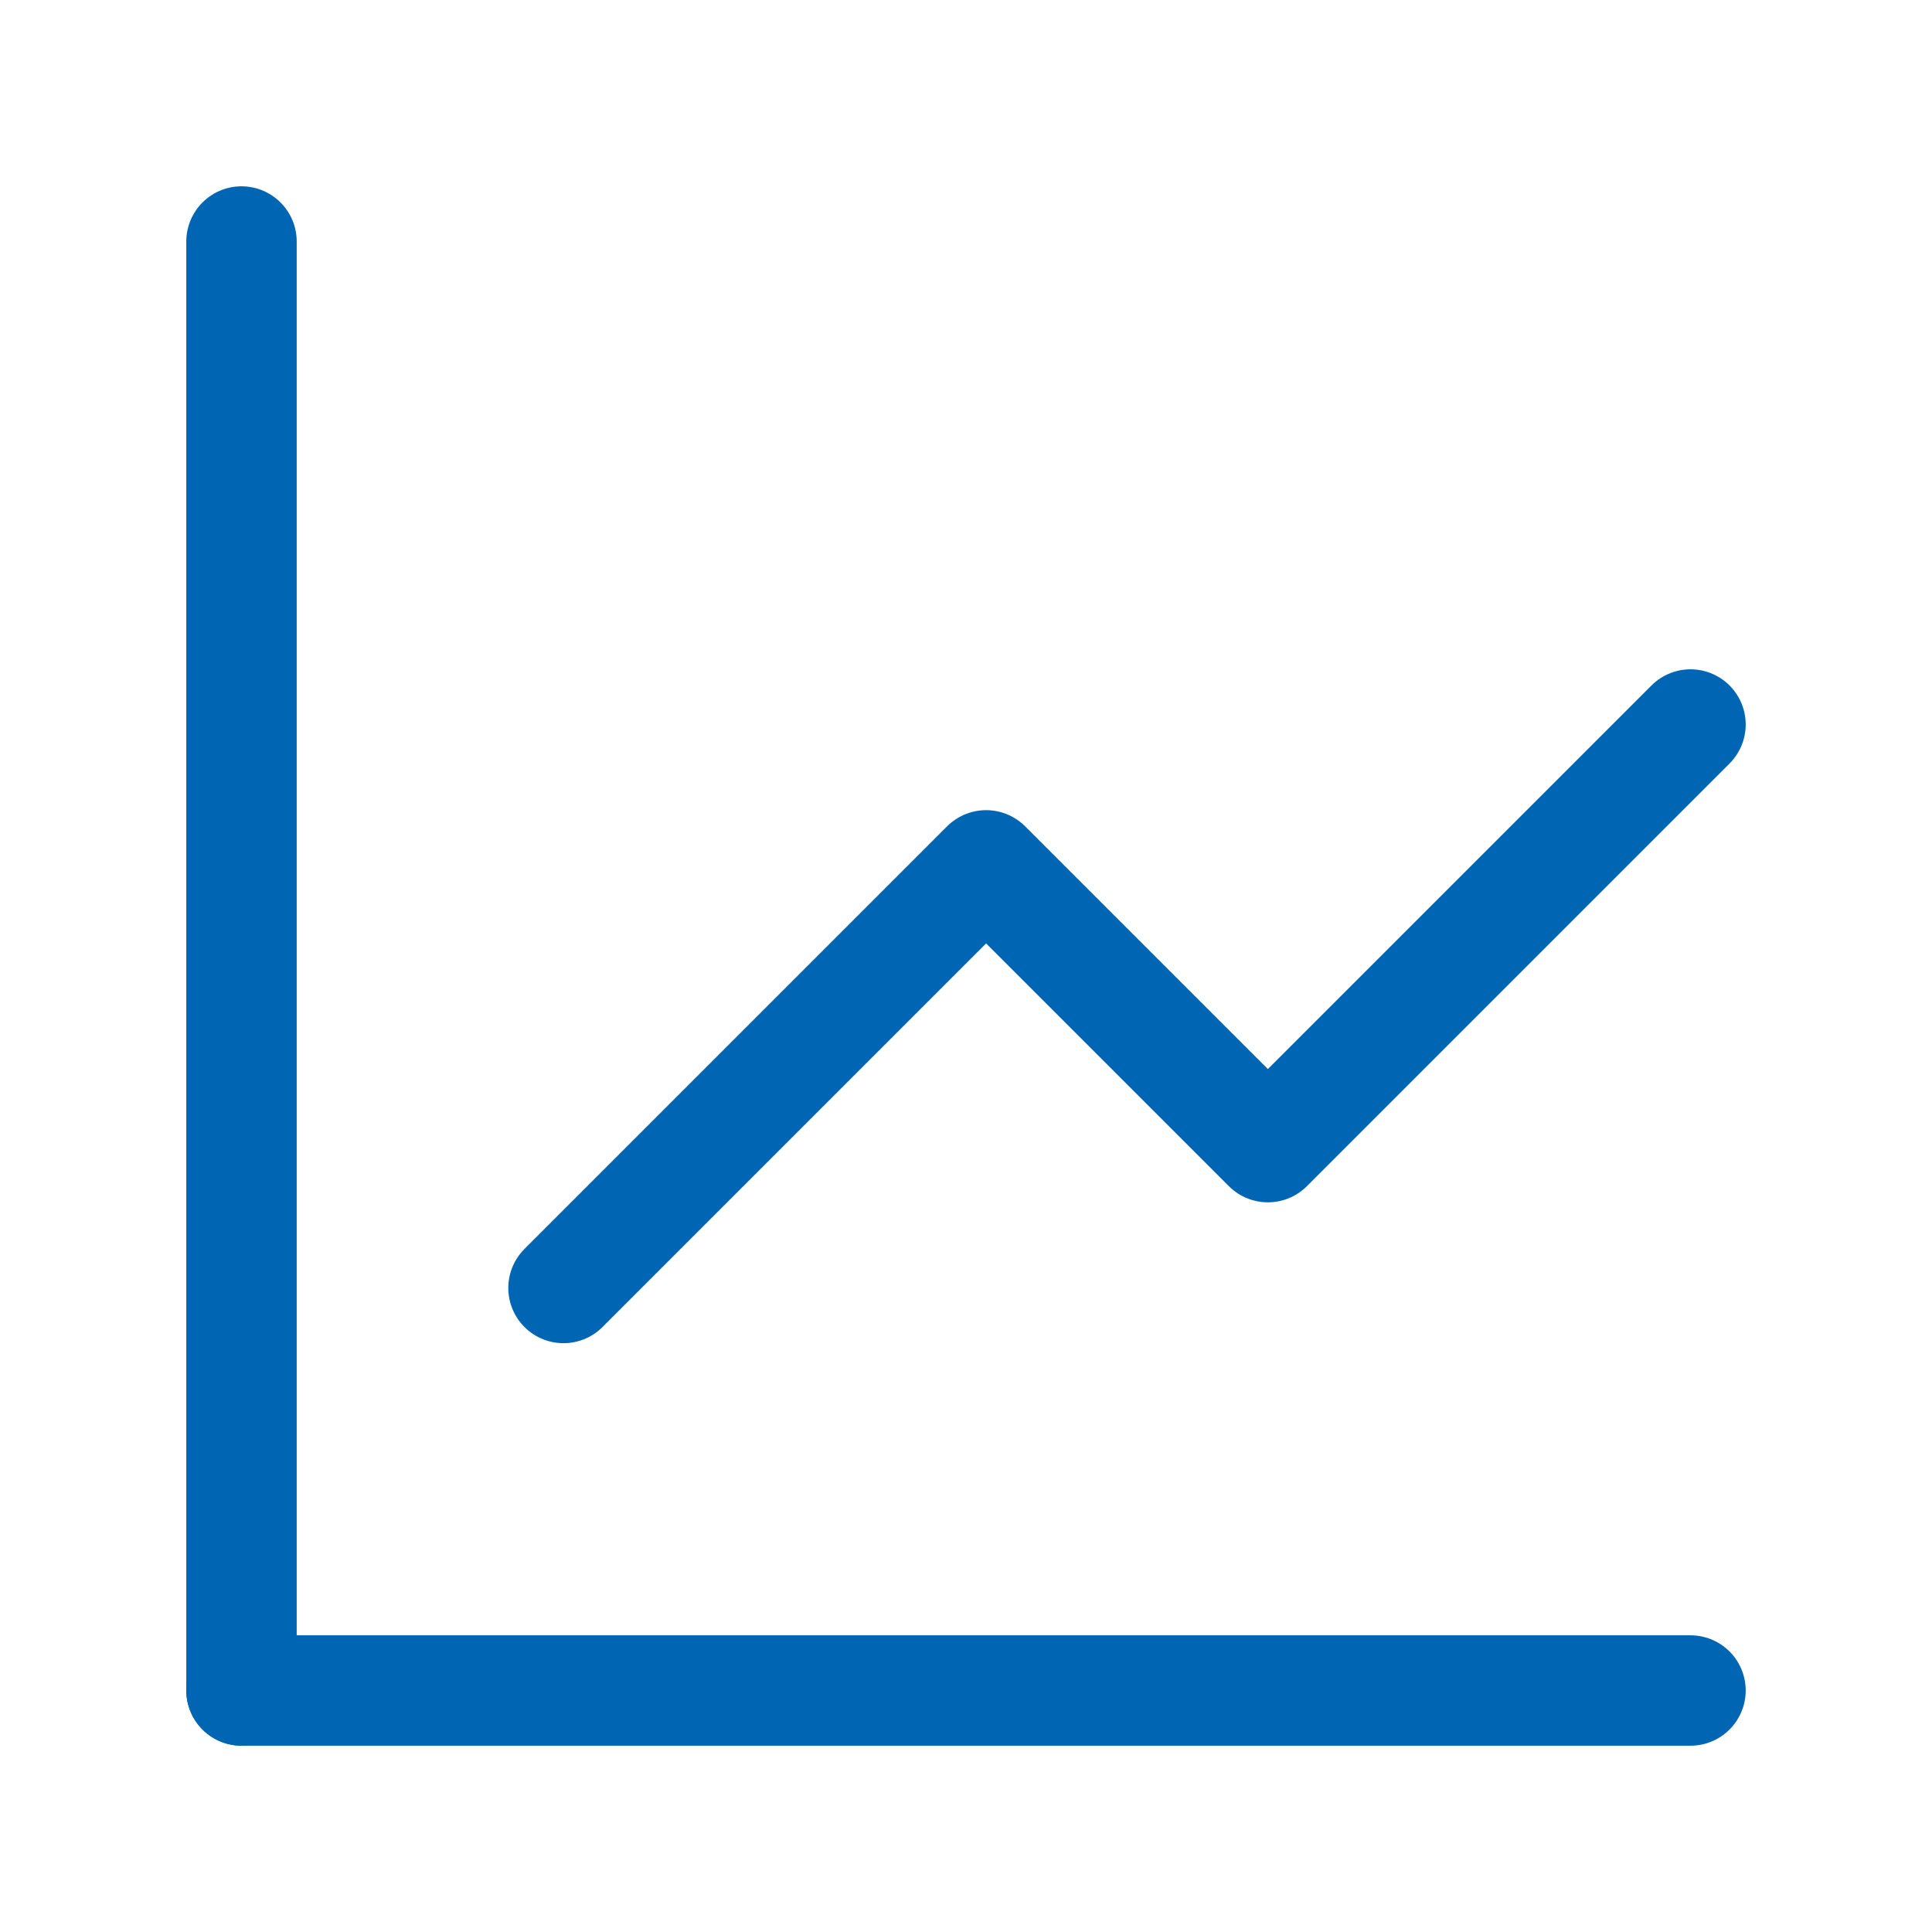
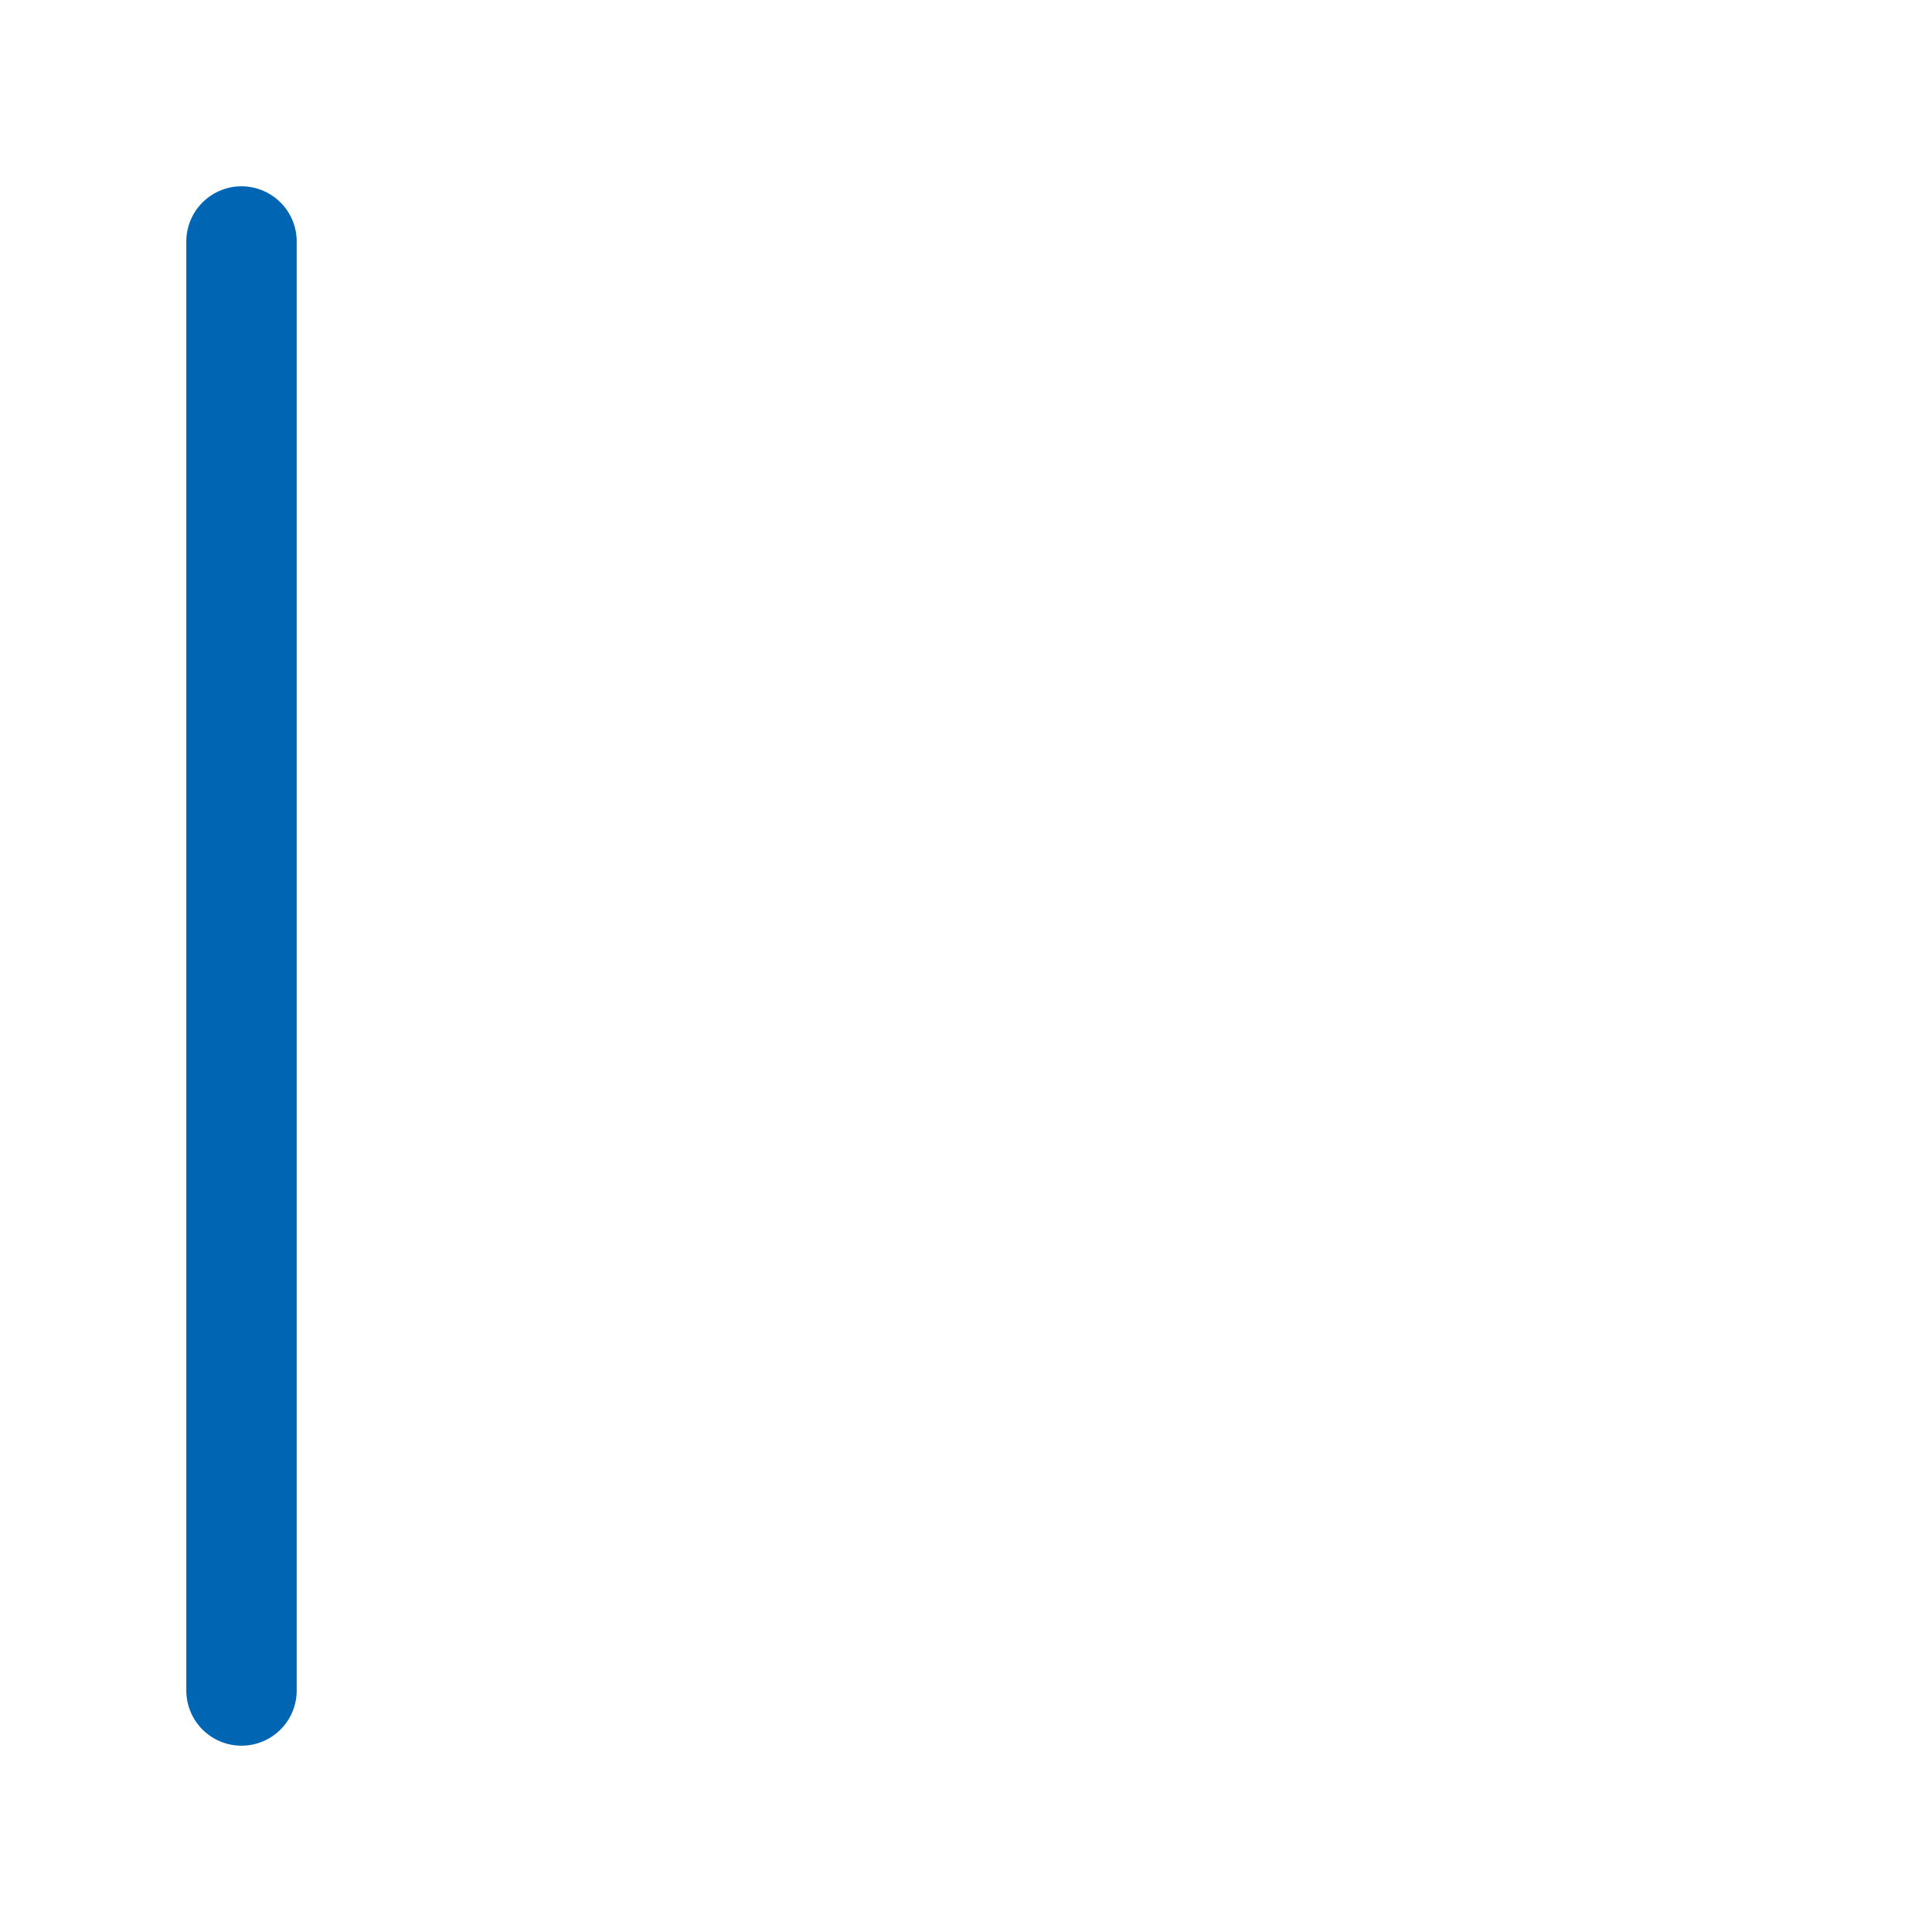
<svg xmlns="http://www.w3.org/2000/svg" width="56" height="56" viewBox="0 0 56 56" fill="none">
  <path d="M7 7V49" stroke="#0066B3" stroke-width="3.2" stroke-linecap="round" stroke-linejoin="round" />
-   <path d="M49 49H7" stroke="#0066B3" stroke-width="3.2" stroke-linecap="round" stroke-linejoin="round" />
-   <path d="M16.333 37.333L28.583 25.083L36.75 33.25L49 21" stroke="#0066B3" stroke-width="3.2" stroke-linecap="round" stroke-linejoin="round" />
</svg>